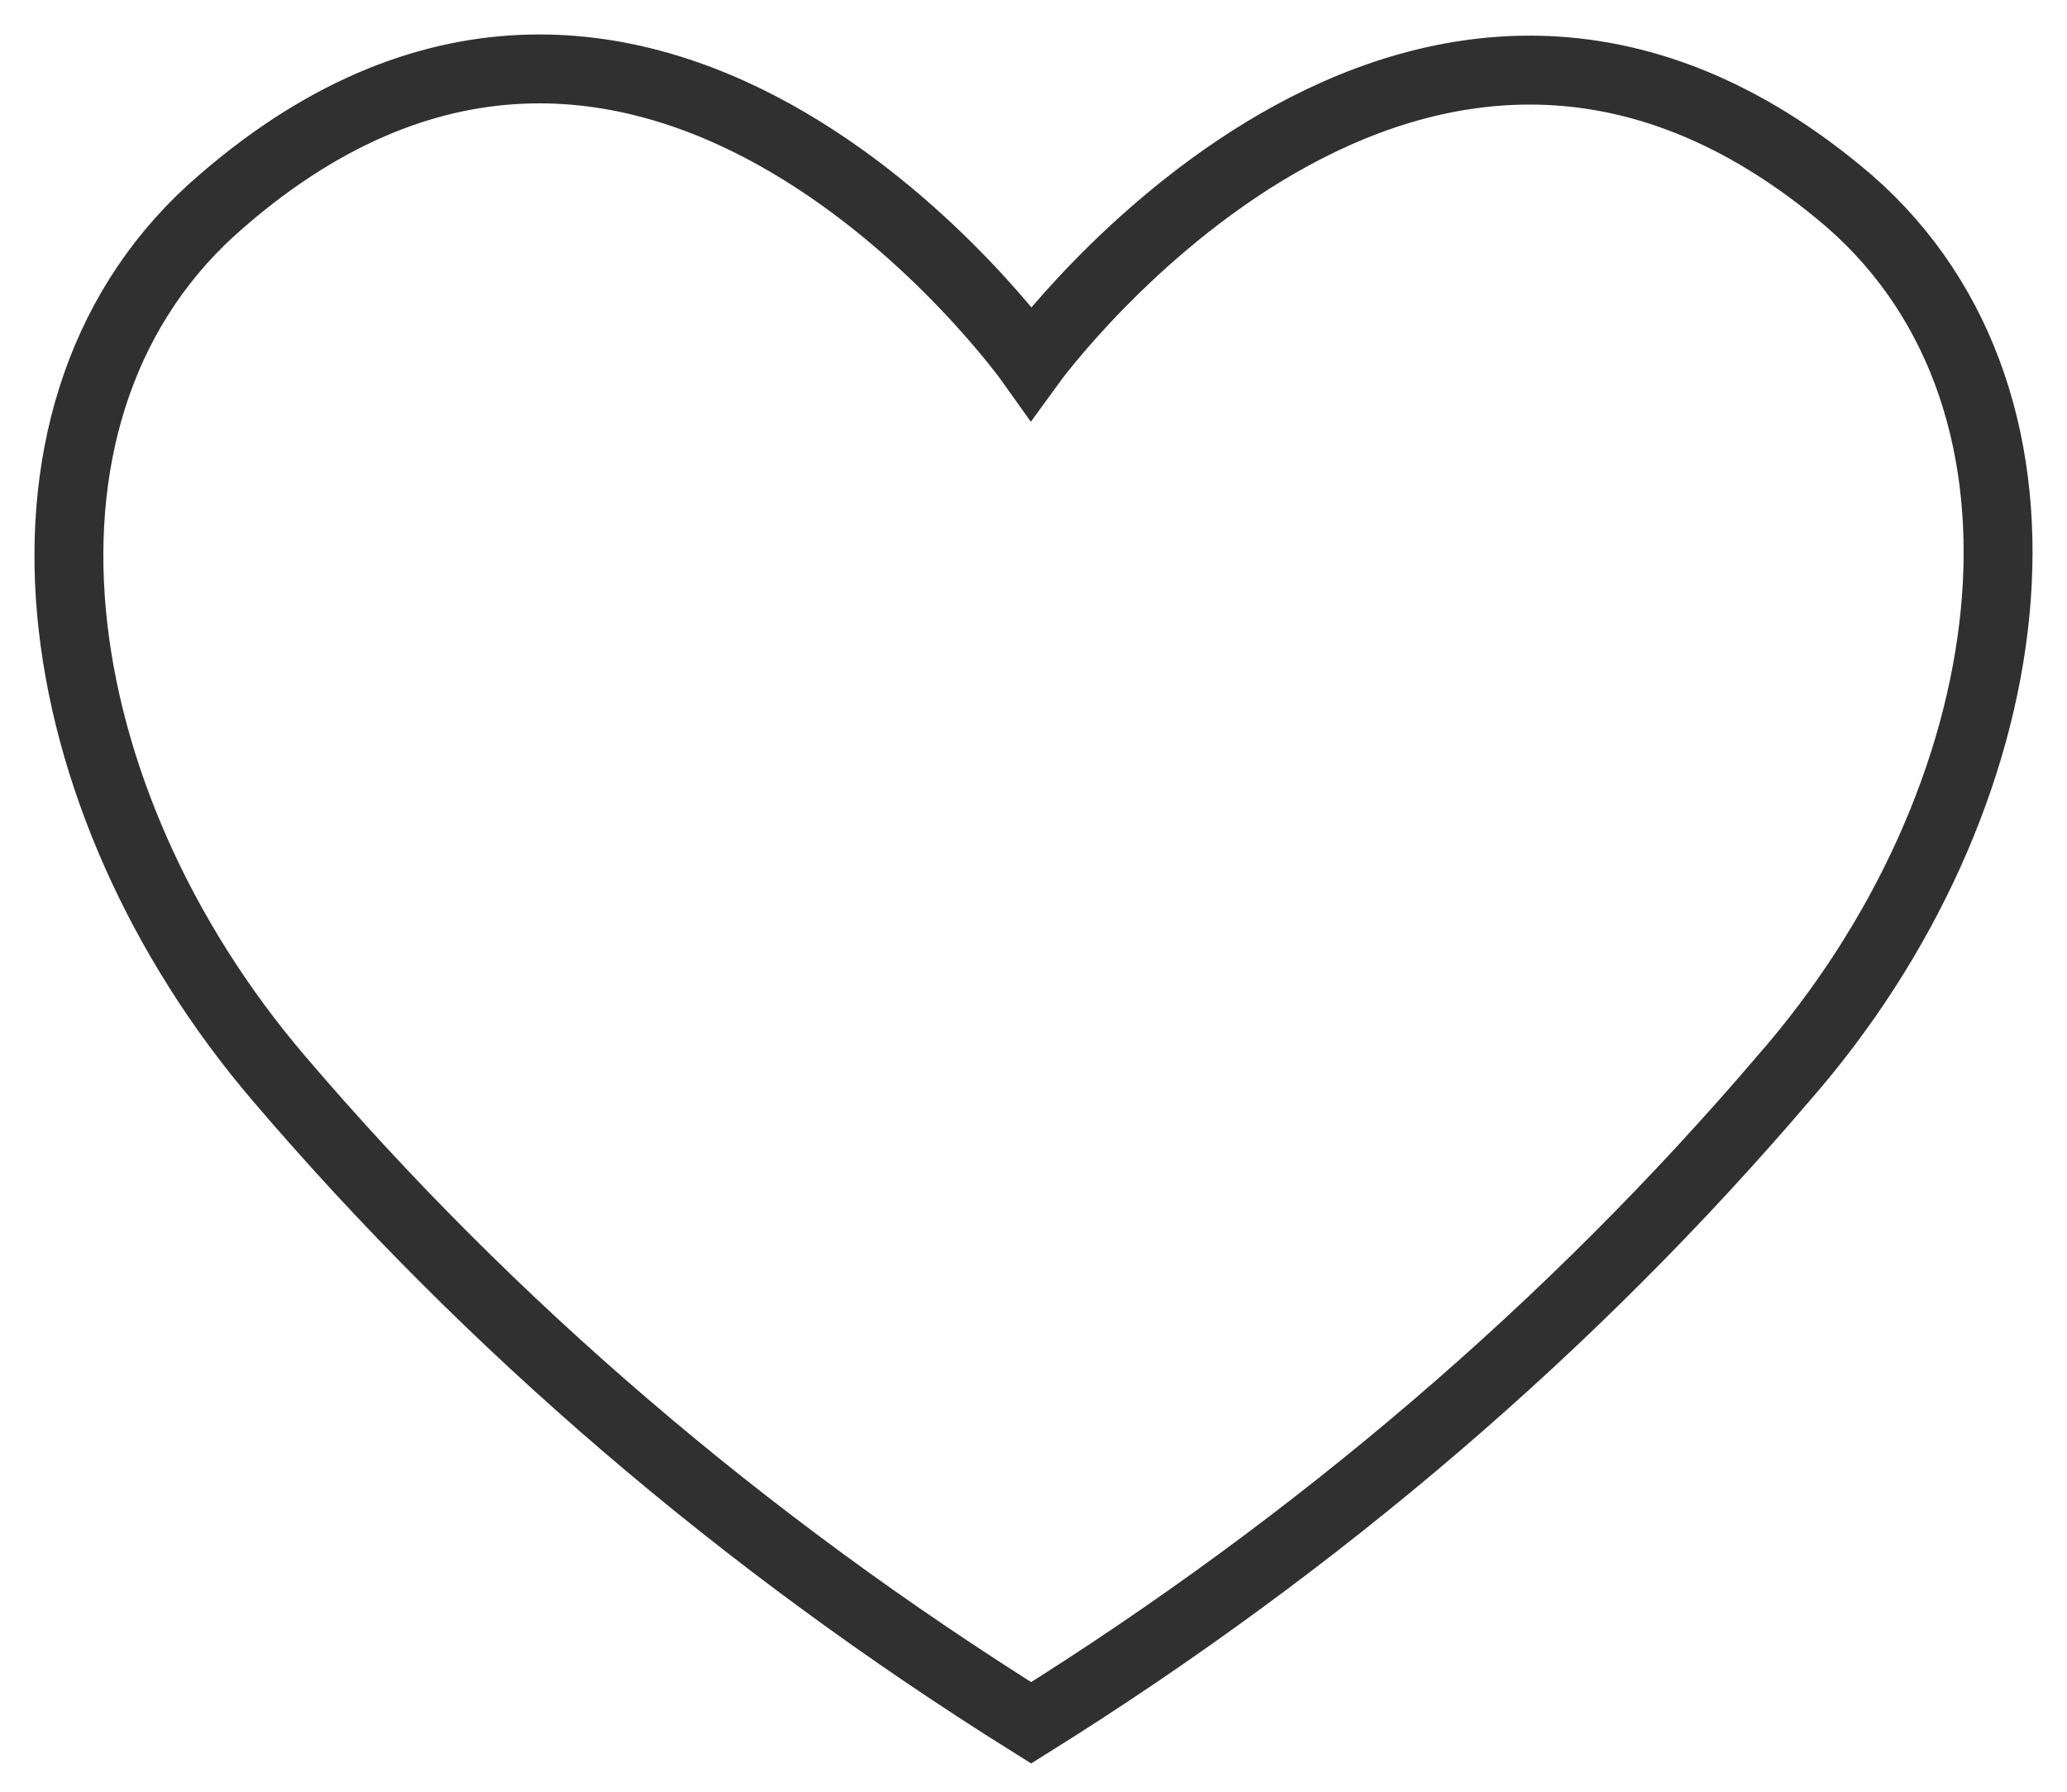
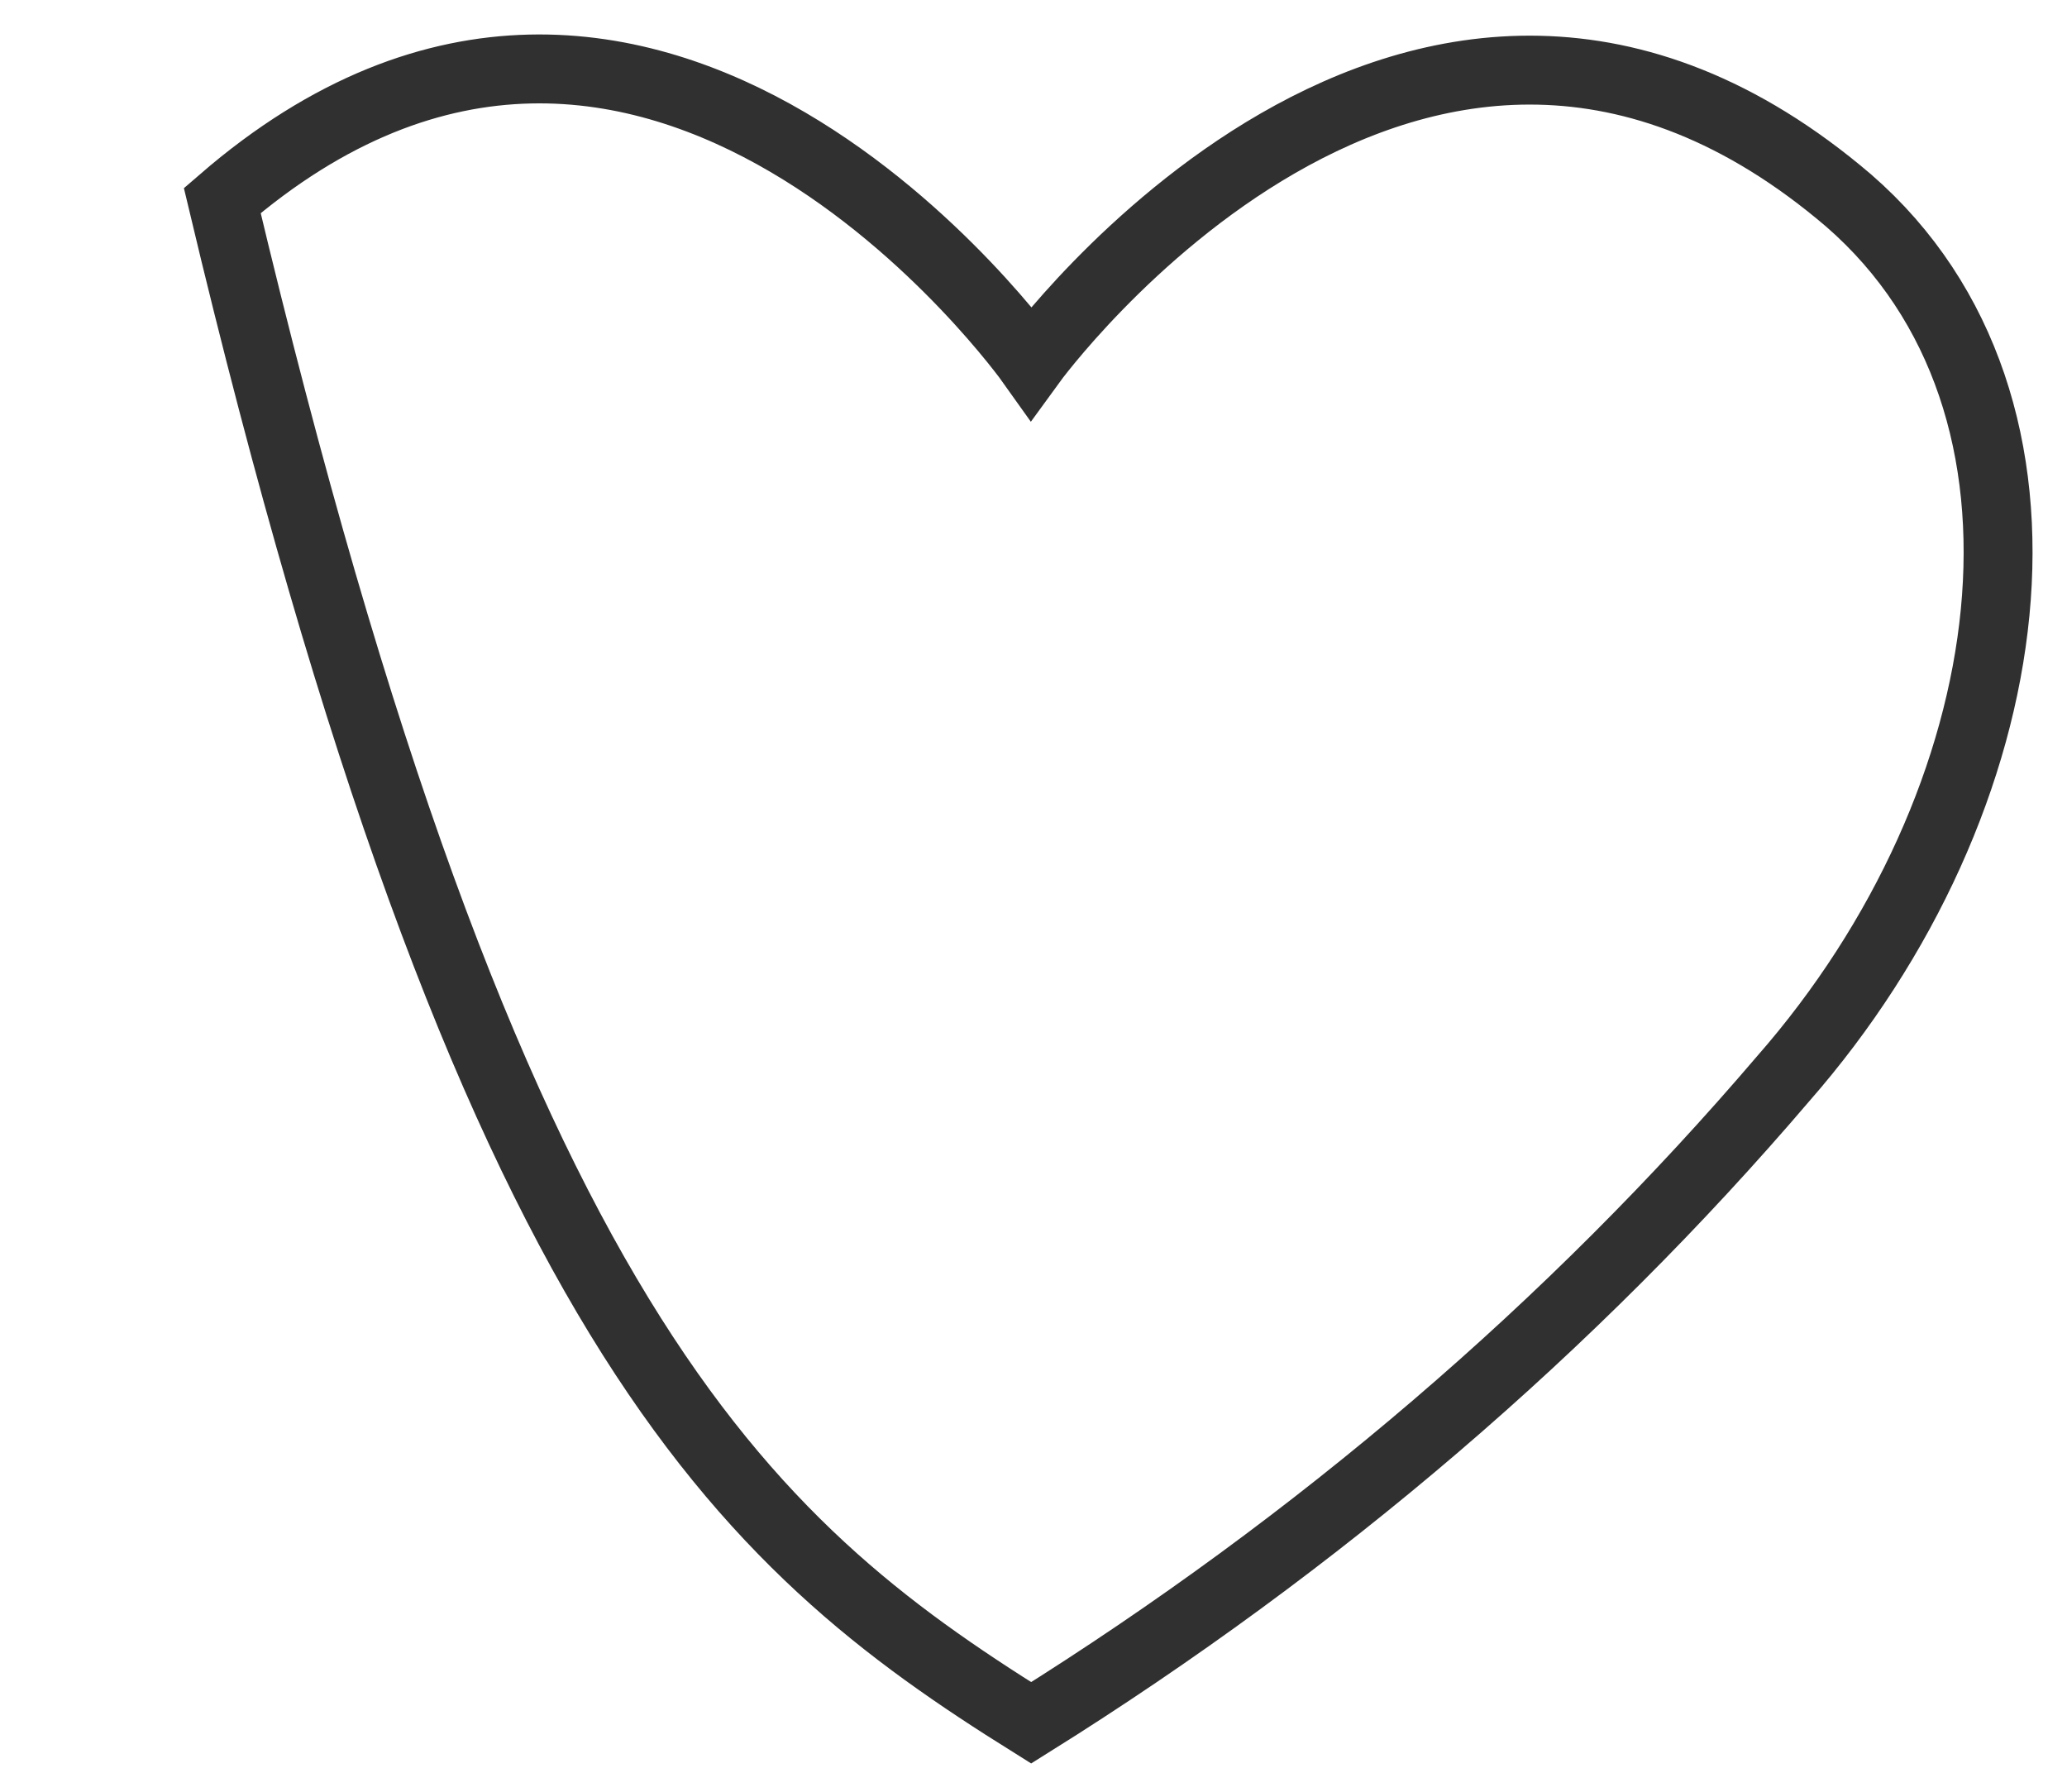
<svg xmlns="http://www.w3.org/2000/svg" width="30" height="26" viewBox="0 0 30 26" fill="none">
-   <path d="M14.966 25C19.14 22.391 22.821 19.238 25.88 15.654C29.403 11.635 30.245 5.877 26.831 2.91C20.563 -2.444 14.966 5.263 14.966 5.263C14.966 5.263 9.462 -2.485 3.226 2.91C-0.251 5.877 0.591 11.608 4.052 15.654C7.111 19.238 10.792 22.391 14.966 25Z" stroke="#303030" stroke-linecap="round" />
+   <path d="M14.966 25C19.14 22.391 22.821 19.238 25.88 15.654C29.403 11.635 30.245 5.877 26.831 2.91C20.563 -2.444 14.966 5.263 14.966 5.263C14.966 5.263 9.462 -2.485 3.226 2.91C7.111 19.238 10.792 22.391 14.966 25Z" stroke="#303030" stroke-linecap="round" />
</svg>